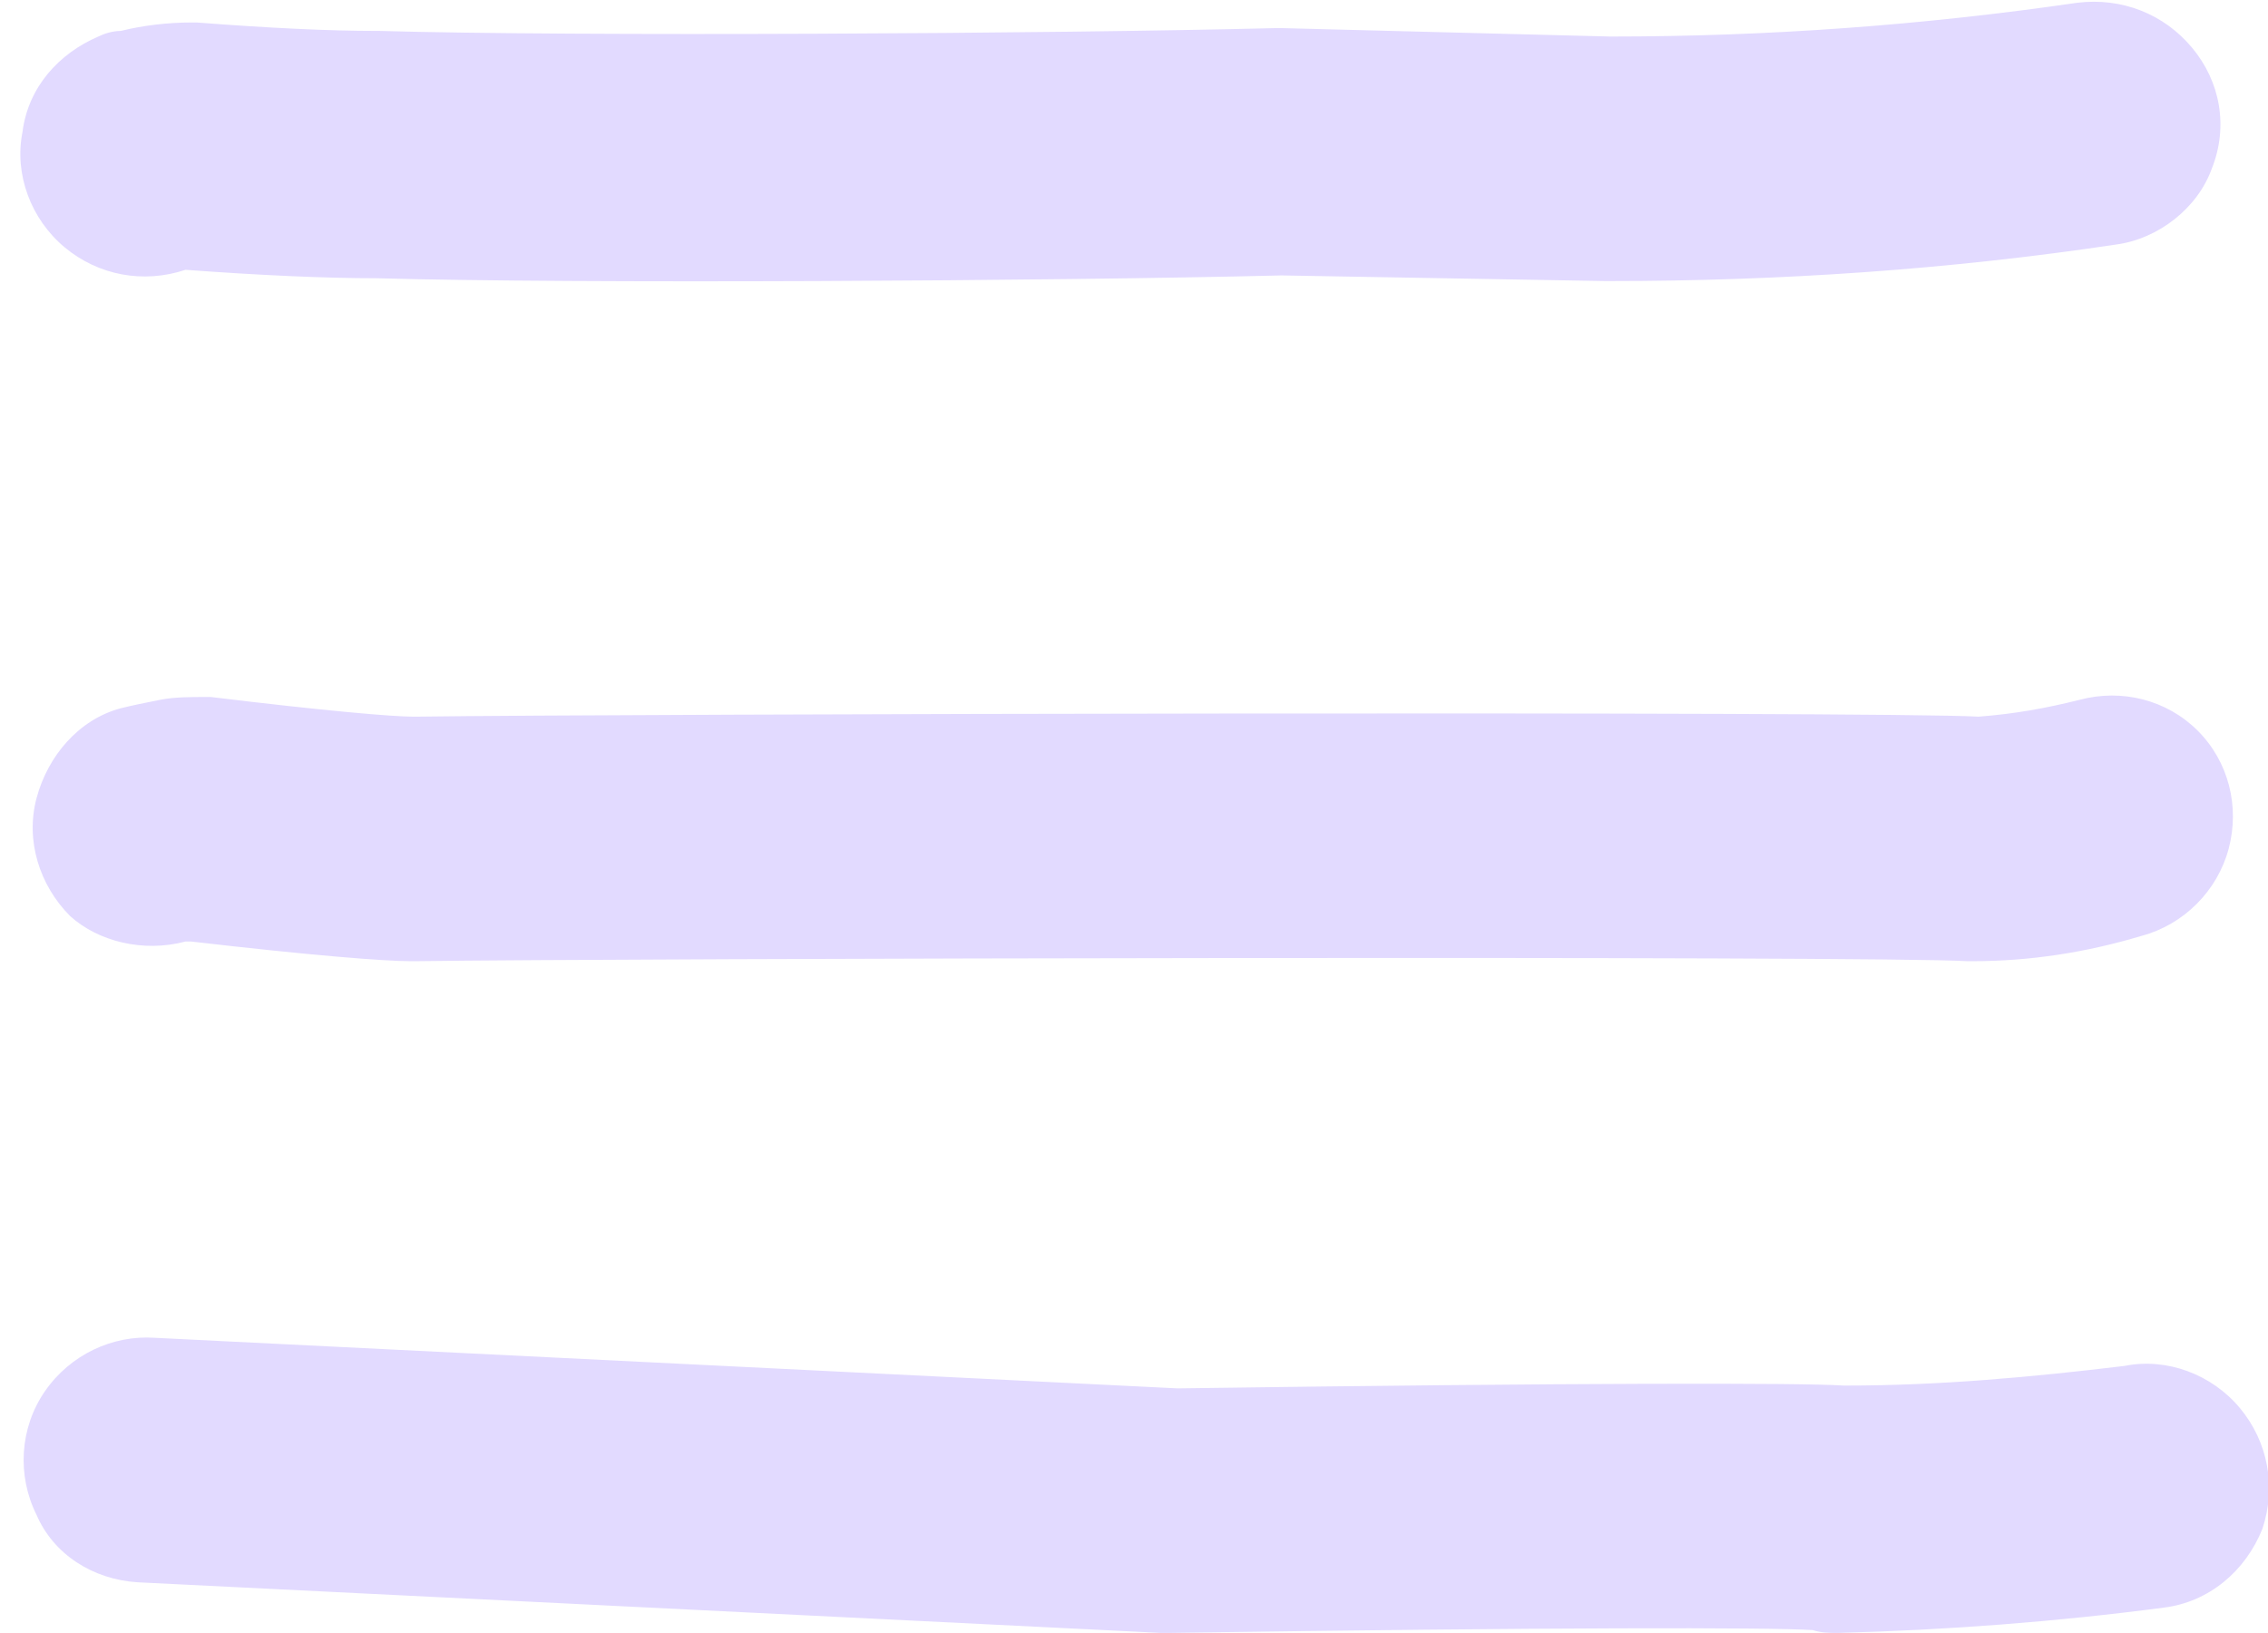
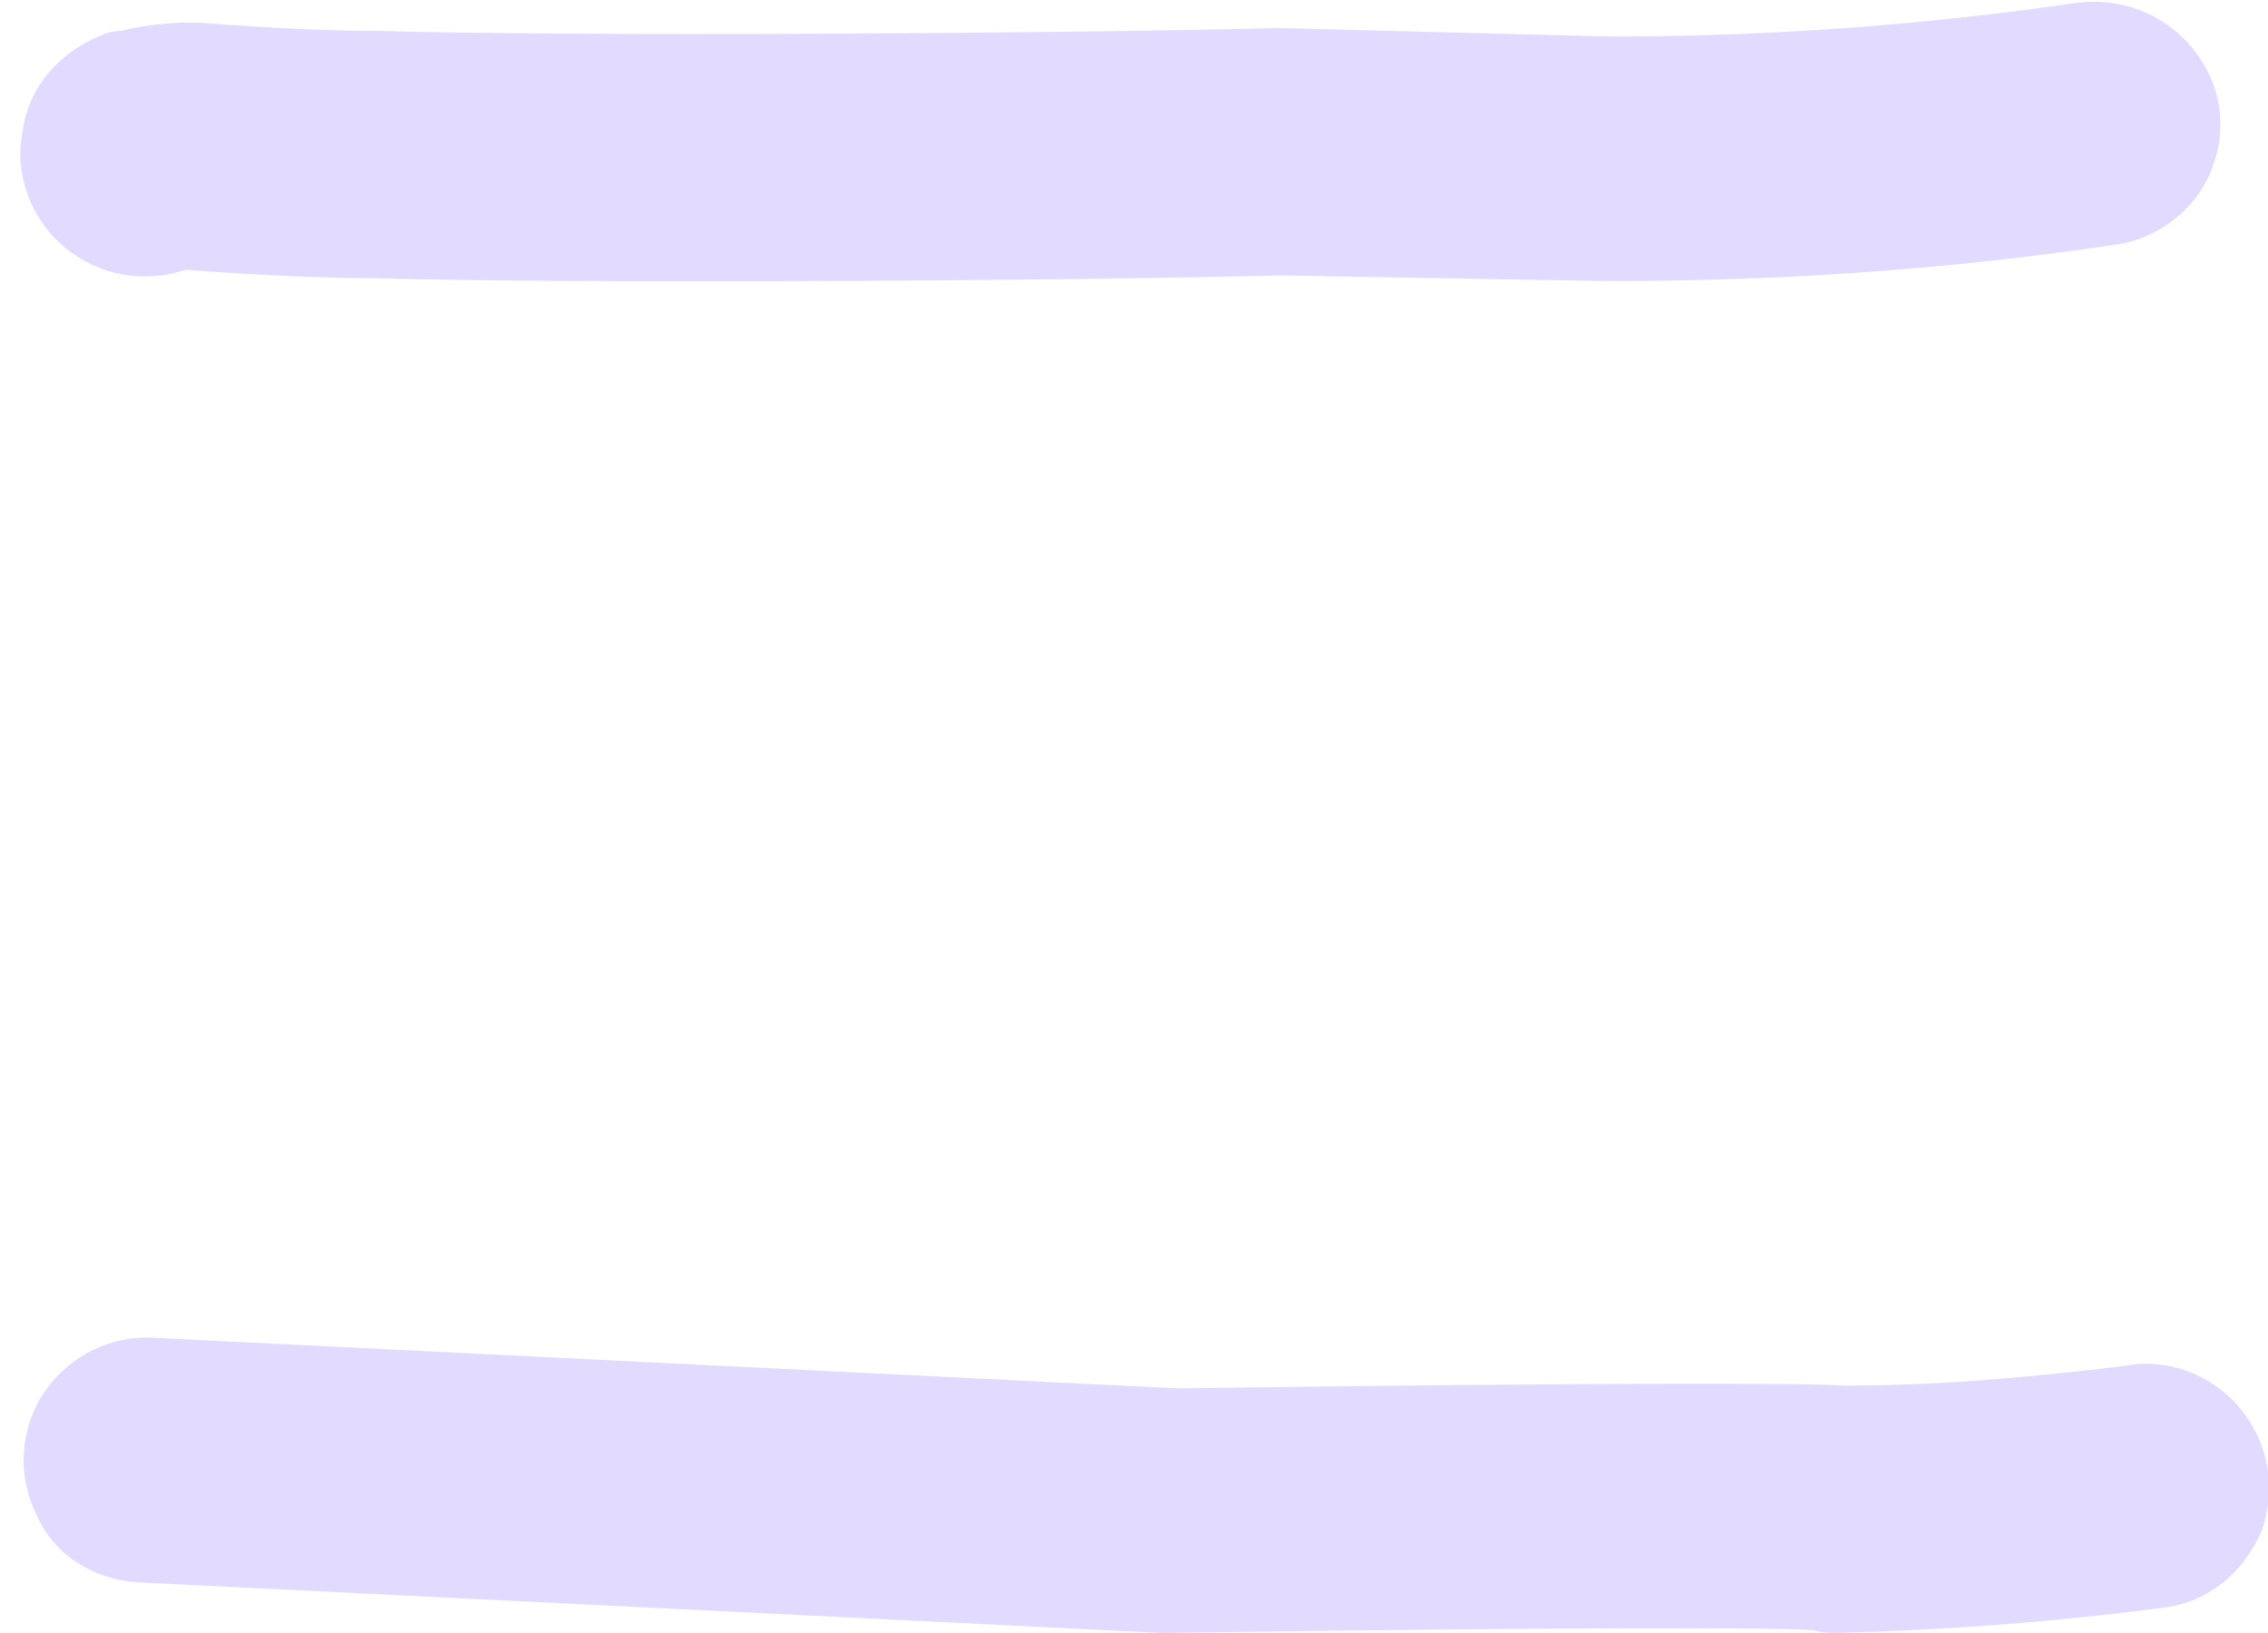
<svg xmlns="http://www.w3.org/2000/svg" version="1.1" id="Layer_1" x="0px" y="0px" viewBox="0 0 80.7 58.1" style="enable-background:new 0 0 80.7 58.1;" xml:space="preserve">
  <style type="text/css">
	.st0{fill:#E2DAFF;}
</style>
  <g>
    <path class="st0" d="M6.6,9.6L6.6,9.6L6.6,9.6L6.6,9.6L6.6,9.6c2.7,0.2,5,0.3,6.8,0.3c7,0.2,24.2,0.1,32.2-0.1L57.1,10l0,0l0,0h0.2   l0,0c6,0,12-0.4,18-1.3c1.5-0.2,2.9-1.3,3.4-2.7C79.3,4.5,79,2.9,78,1.7s-2.5-1.8-4.1-1.6c-5.5,0.8-11,1.2-16.6,1.2L45.6,1   c-0.1,0-0.2,0-0.2,0c-7.9,0.2-25,0.3-31.9,0.1h-0.1l0,0l0,0c-1.7,0-3.8-0.1-6.4-0.3l0,0l0,0l0,0c-0.1,0-0.2,0-0.2,0l0,0   c-0.8,0-1.7,0.1-2.5,0.3l0,0c-0.3,0-0.6,0.1-0.8,0.2l0,0l0,0C2.1,1.9,1,3.1,0.8,4.7C0.5,6.2,1.1,7.8,2.3,8.8   C3.5,9.8,5.1,10.1,6.6,9.6L6.6,9.6z M6.5,9.6L6.5,9.6L6.5,9.6L6.5,9.6z" />
-     <path class="st0" d="M4.2,25L4.2,25L4.2,25z" />
    <path class="st0" d="M4.3,25L4.3,25L4.3,25z" />
-     <path class="st0" d="M6.6,33.5L6.6,33.5L6.6,33.5c0.1,0,0.1,0,0.2,0c4.3,0.5,6.9,0.7,7.8,0.7l0,0c0.1,0,0.3,0,0.4,0h-0.2   c7.1-0.1,52-0.2,55.2,0c0.1,0,0.1,0,0.2,0l0,0c2,0,4-0.3,6-0.9c1.5-0.4,2.7-1.6,3.1-3.1s0-3.1-1.1-4.2c-1.1-1.1-2.7-1.5-4.2-1.1   c-1.2,0.3-2.3,0.5-3.6,0.6c-3.4-0.2-48.3-0.1-55.6,0h-0.1c-0.7,0-3.1-0.2-7.2-0.7c-0.1,0-0.1,0-0.2,0l0,0c-0.5,0-1.1,0-1.6,0.1l0,0   c-0.5,0.1-1,0.2-1.4,0.3l0,0c-1.5,0.4-2.6,1.7-3,3.2s0.1,3.1,1.2,4.2C3.5,33.5,5.1,33.9,6.6,33.5L6.6,33.5z M14.7,25.4L14.7,25.4   L14.7,25.4z" />
    <path class="st0" d="M77,57.2c-3.8,0.5-7.7,0.8-11.6,0.9c-0.3,0-0.6,0-0.9-0.1c-1.6-0.1-9.2-0.1-22.9,0.1c-0.1,0-0.2,0-0.3,0   L4.9,56.3c-1.6-0.1-3-1-3.6-2.4c-0.7-1.4-0.6-3.1,0.3-4.4c0.9-1.3,2.4-2,3.9-1.9l36.4,1.8c14.3-0.2,22.2-0.2,23.7-0.1h0.1l0,0   c3.3,0,6.6-0.3,9.9-0.7c1.5-0.3,3.1,0.3,4.1,1.5s1.3,2.8,0.8,4.3C79.9,55.9,78.6,57,77,57.2L77,57.2z" />
  </g>
</svg>